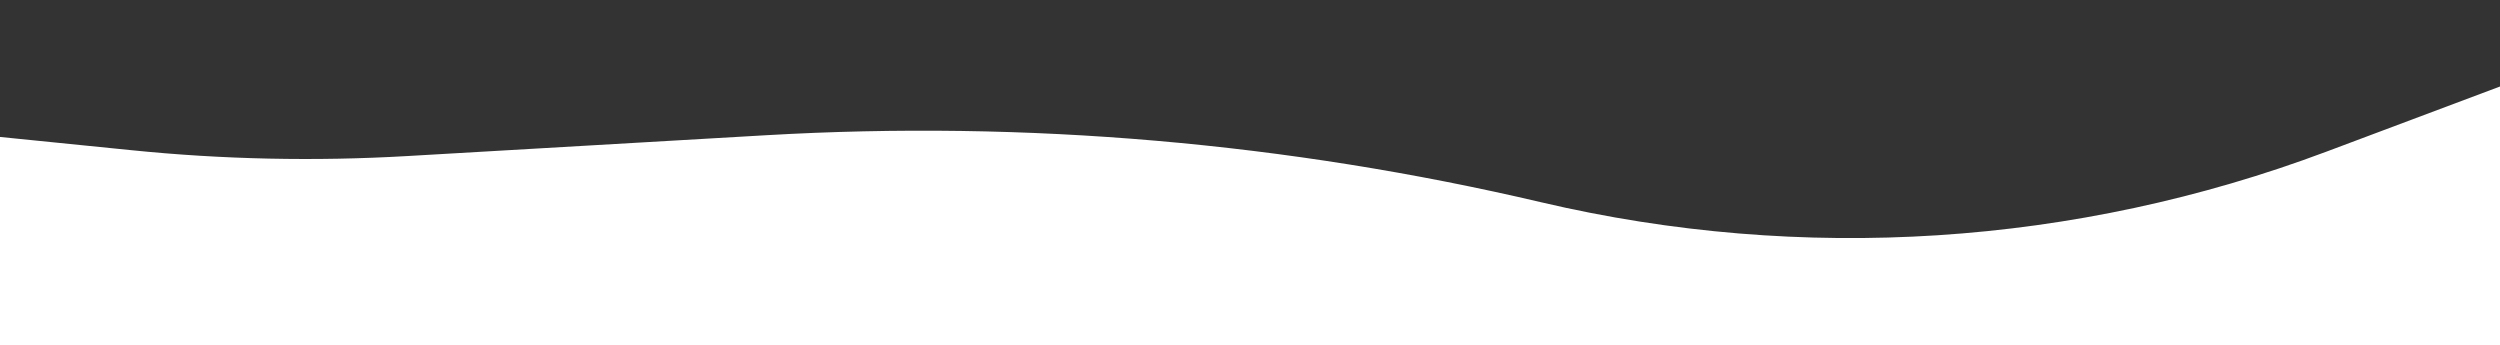
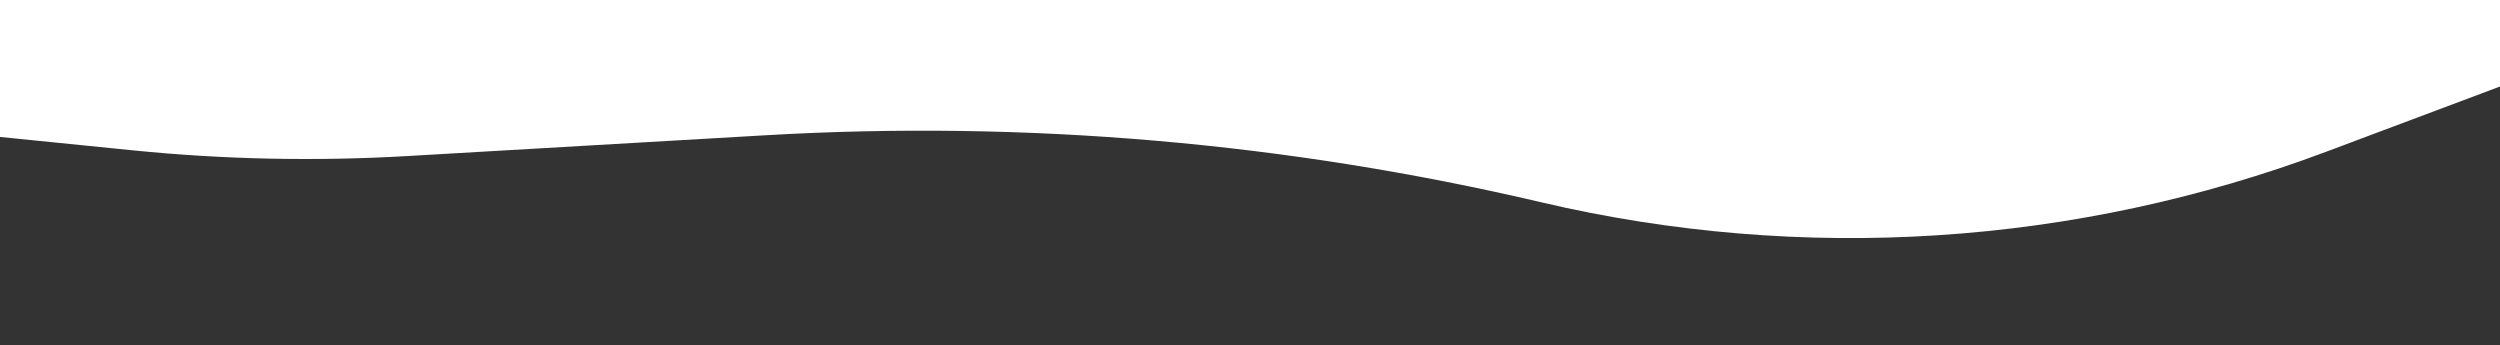
<svg xmlns="http://www.w3.org/2000/svg" version="1.1" id="Layer_1" x="0px" y="0px" viewBox="0 0 1442 199" style="enable-background:new 0 0 1442 199;" xml:space="preserve">
  <rect x="0" y="0" width="1442" height="199" fill="#333333" stroke="none" />
  <style type="text/css">
	.st0{fill:#FFFFFF;}
</style>
  <g>
-     <path class="st0" d="M1341.8,87.5c-144.7,54.3-302.3,64.5-452.7,29.2C742.6,82.3,592,69.3,441.8,78L235.1,90   c-53.2,3.1-106.6,2-159.6-3.4l-79.4-8v-186.1h-0.6v310.2H1446V48.4L1341.8,87.5z" />
+     <path class="st0" d="M1341.8,87.5c-144.7,54.3-302.3,64.5-452.7,29.2C742.6,82.3,592,69.3,441.8,78L235.1,90   c-53.2,3.1-106.6,2-159.6-3.4l-79.4-8v-186.1h-0.6H1446V48.4L1341.8,87.5z" />
  </g>
</svg>